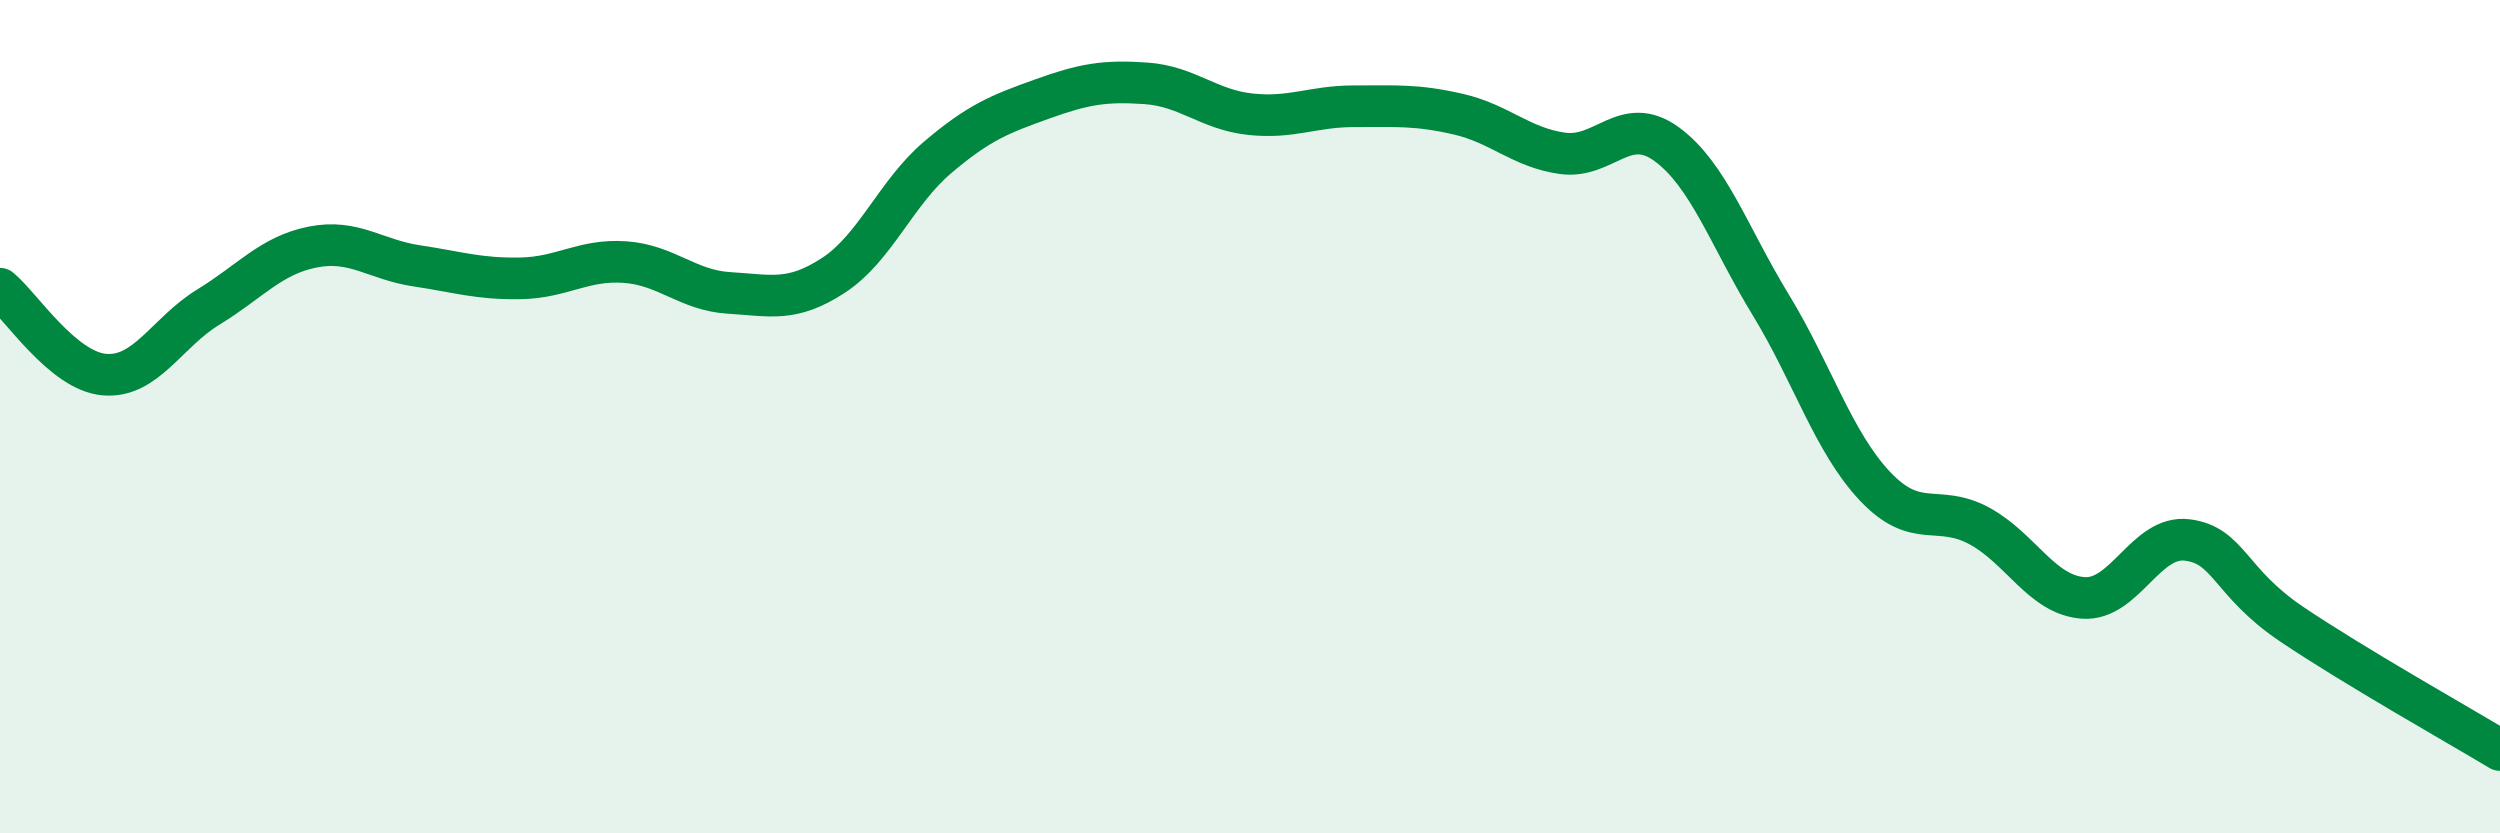
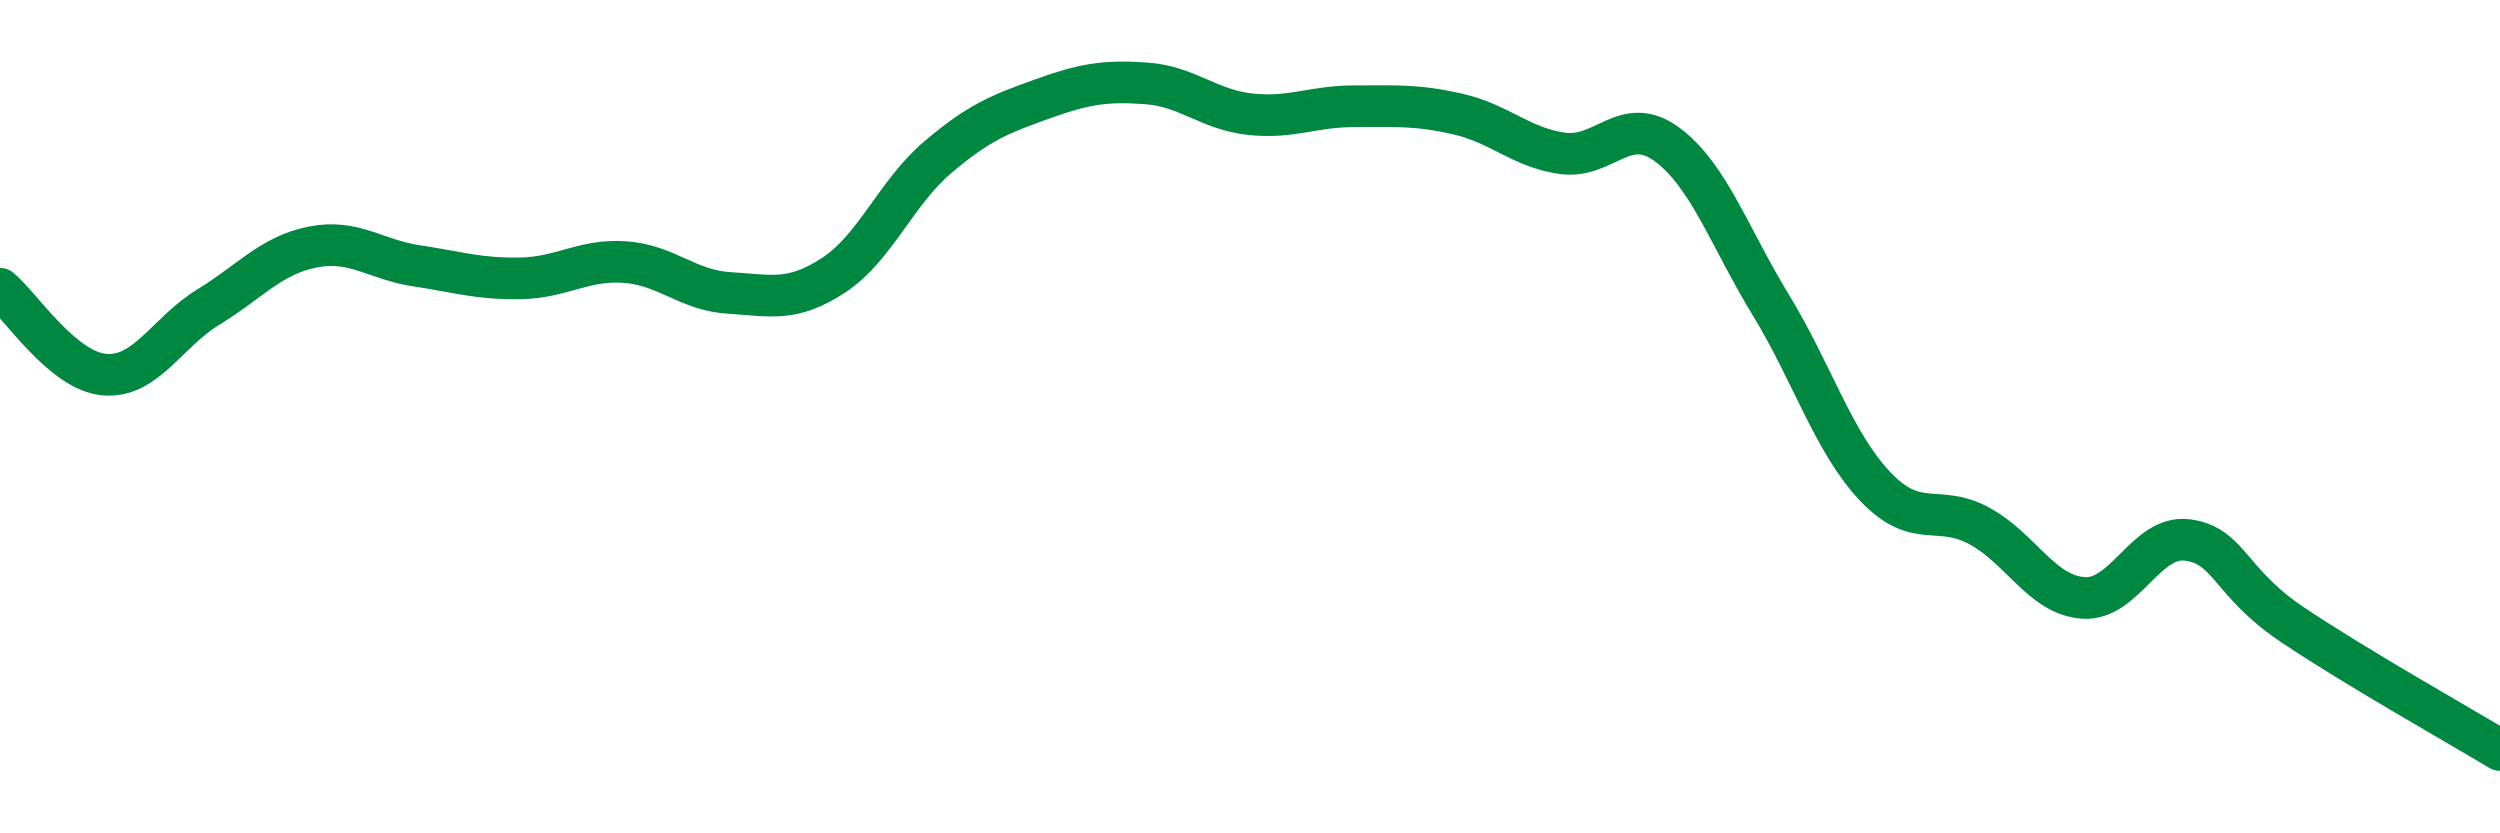
<svg xmlns="http://www.w3.org/2000/svg" width="60" height="20" viewBox="0 0 60 20">
-   <path d="M 0,6.93 C 0.5,7.34 1.5,8.9 2.5,8.99 C 3.5,9.08 4,7.98 5,7.37 C 6,6.76 6.5,6.13 7.5,5.93 C 8.5,5.73 9,6.23 10,6.38 C 11,6.53 11.5,6.7 12.5,6.68 C 13.5,6.66 14,6.22 15,6.29 C 16,6.36 16.5,6.97 17.5,7.03 C 18.5,7.09 19,7.26 20,6.61 C 21,5.96 21.5,4.63 22.5,3.78 C 23.5,2.93 24,2.74 25,2.38 C 26,2.02 26.5,1.93 27.5,2 C 28.5,2.07 29,2.63 30,2.74 C 31,2.85 31.5,2.55 32.5,2.55 C 33.5,2.55 34,2.51 35,2.74 C 36,2.97 36.5,3.54 37.5,3.68 C 38.5,3.82 39,2.73 40,3.46 C 41,4.19 41.5,5.68 42.5,7.32 C 43.5,8.96 44,10.61 45,11.67 C 46,12.73 46.5,12.08 47.5,12.62 C 48.5,13.16 49,14.28 50,14.35 C 51,14.42 51.5,12.83 52.5,12.96 C 53.5,13.09 53.5,13.97 55,14.98 C 56.5,15.99 59,17.4 60,18L60 20L0 20Z" fill="#008740" opacity="0.1" stroke-linecap="round" stroke-linejoin="round" />
  <path d="M 0,6.93 C 0.5,7.34 1.5,8.9 2.5,8.99 C 3.5,9.08 4,7.98 5,7.37 C 6,6.76 6.5,6.13 7.5,5.93 C 8.5,5.73 9,6.23 10,6.38 C 11,6.53 11.5,6.7 12.5,6.68 C 13.5,6.66 14,6.22 15,6.29 C 16,6.36 16.5,6.97 17.5,7.03 C 18.5,7.09 19,7.26 20,6.61 C 21,5.96 21.5,4.63 22.5,3.78 C 23.5,2.93 24,2.74 25,2.38 C 26,2.02 26.5,1.93 27.5,2 C 28.5,2.07 29,2.63 30,2.74 C 31,2.85 31.5,2.55 32.5,2.55 C 33.5,2.55 34,2.51 35,2.74 C 36,2.97 36.5,3.54 37.5,3.68 C 38.5,3.82 39,2.73 40,3.46 C 41,4.19 41.5,5.68 42.5,7.32 C 43.5,8.96 44,10.61 45,11.67 C 46,12.73 46.5,12.08 47.5,12.62 C 48.5,13.16 49,14.28 50,14.35 C 51,14.42 51.5,12.83 52.5,12.96 C 53.5,13.09 53.5,13.97 55,14.98 C 56.5,15.99 59,17.4 60,18" stroke="#008740" stroke-width="1" fill="none" stroke-linecap="round" stroke-linejoin="round" />
</svg>